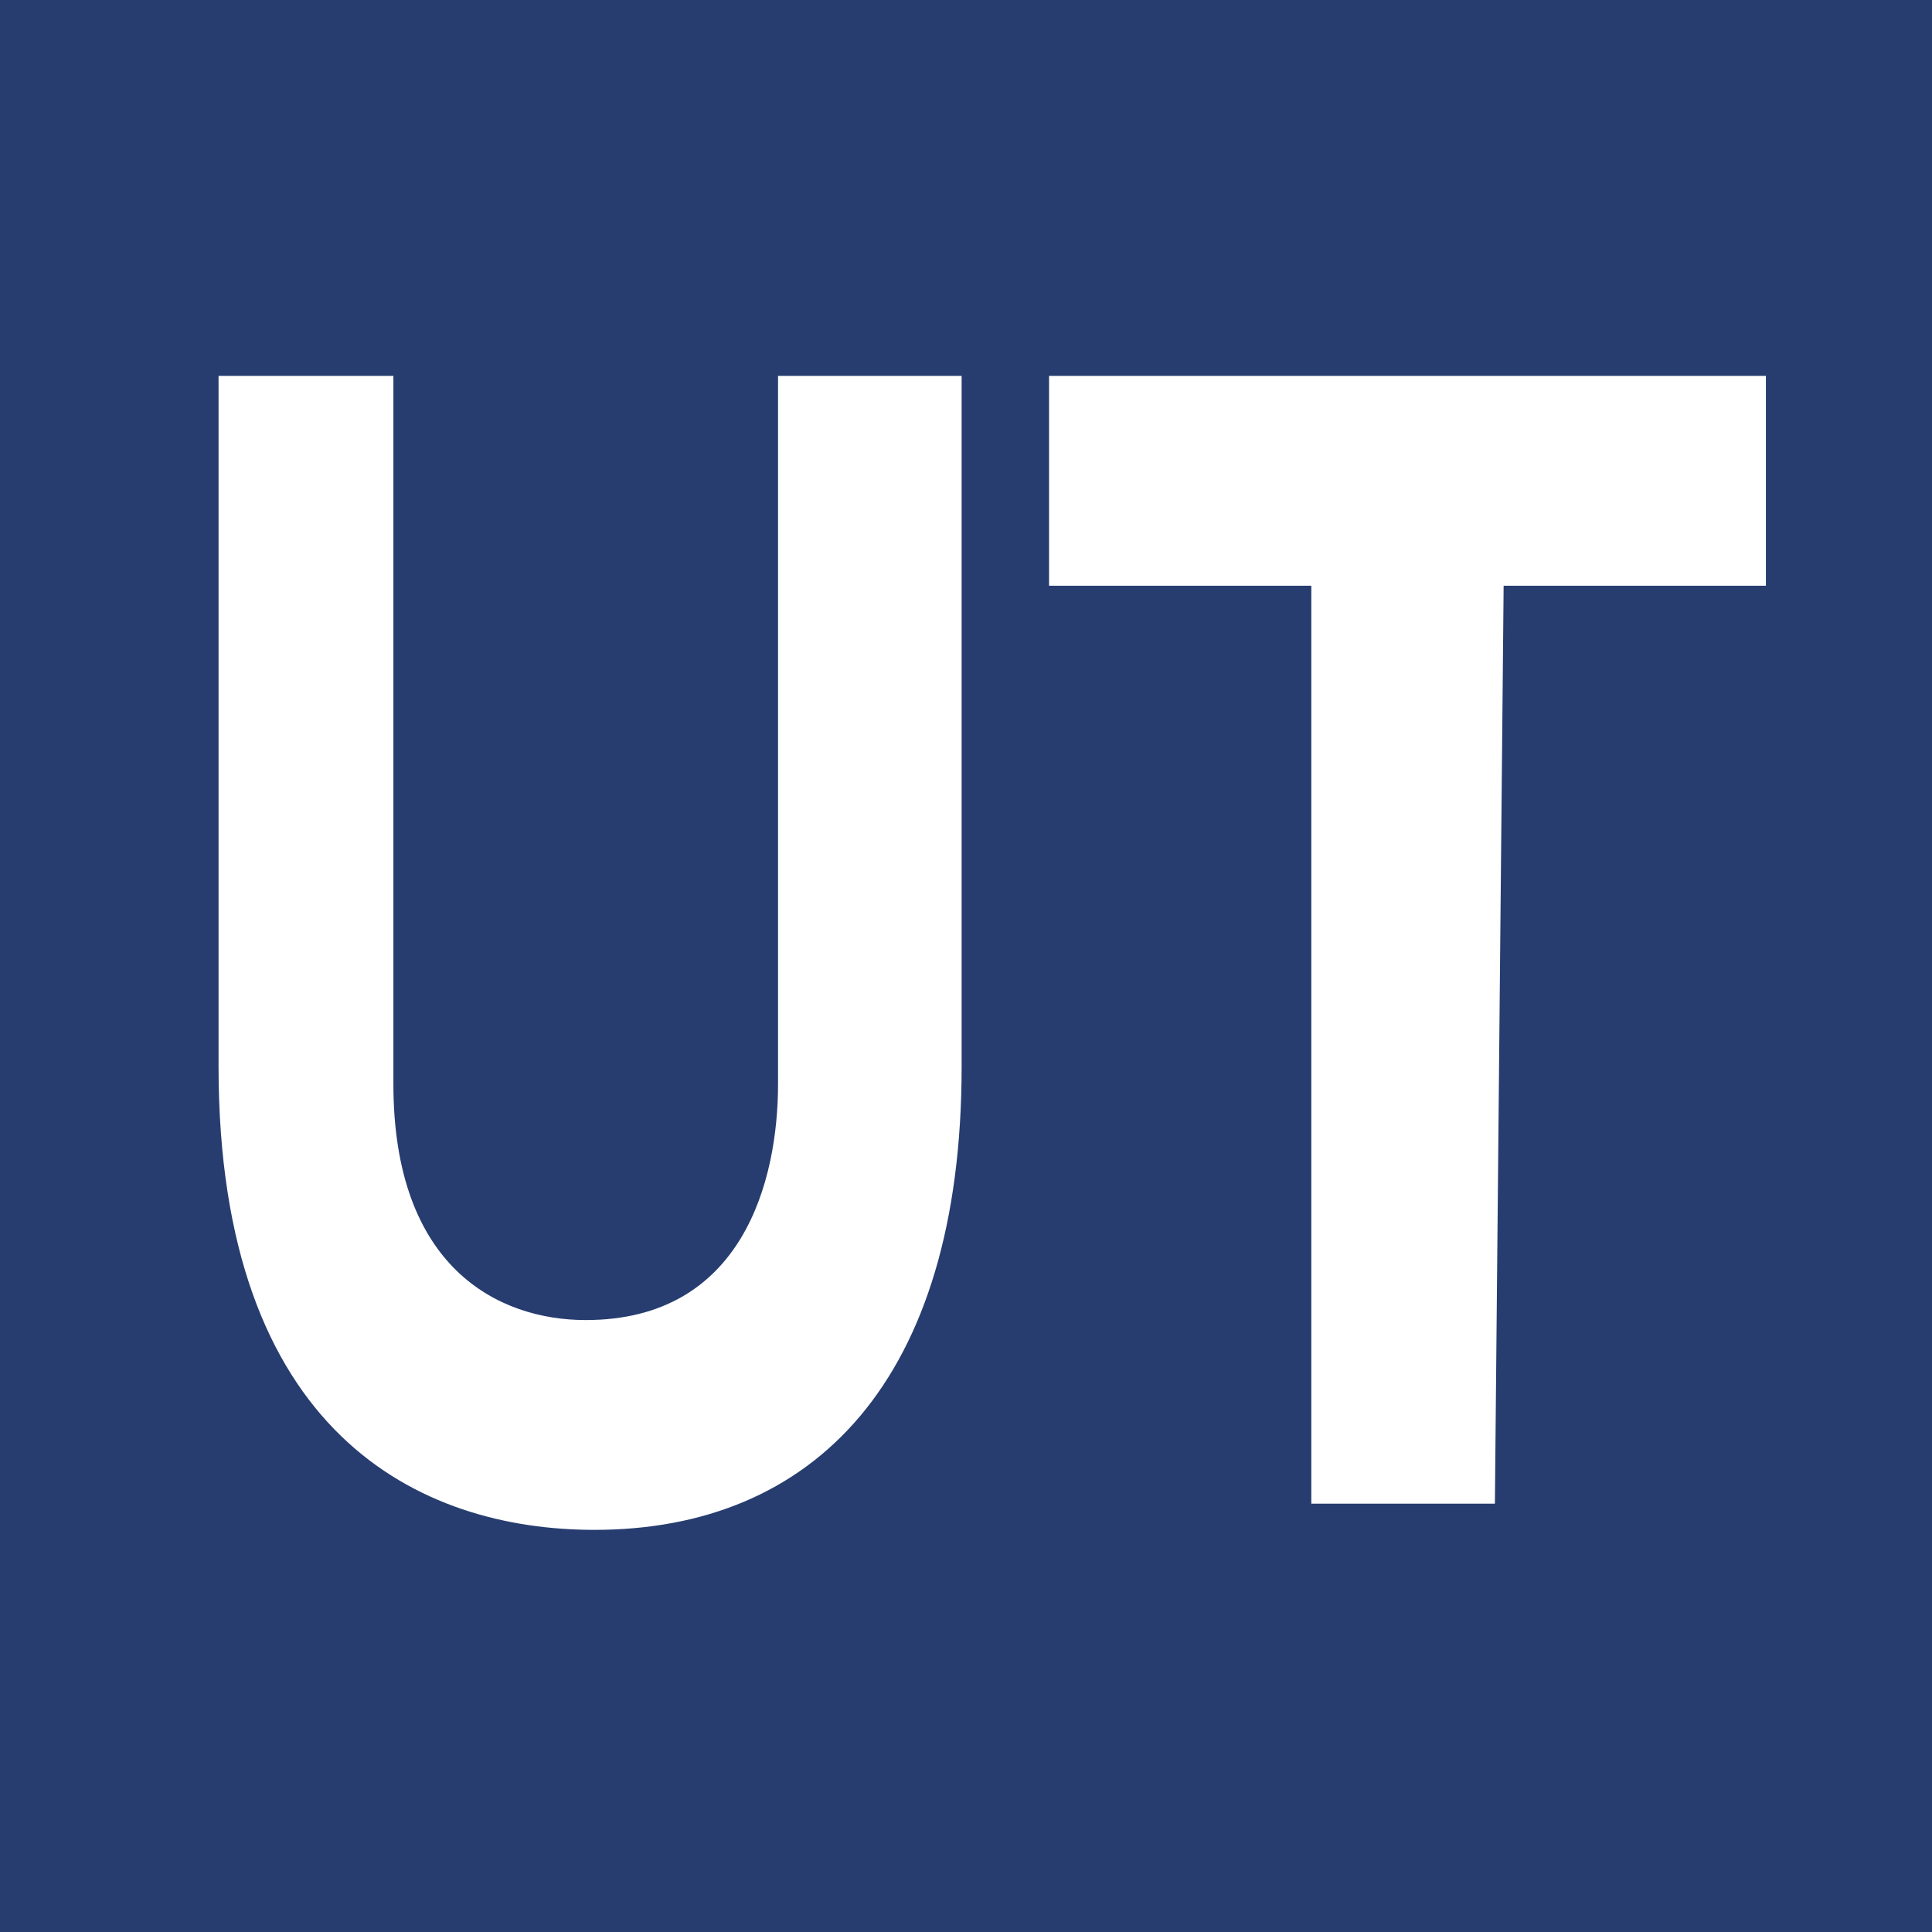
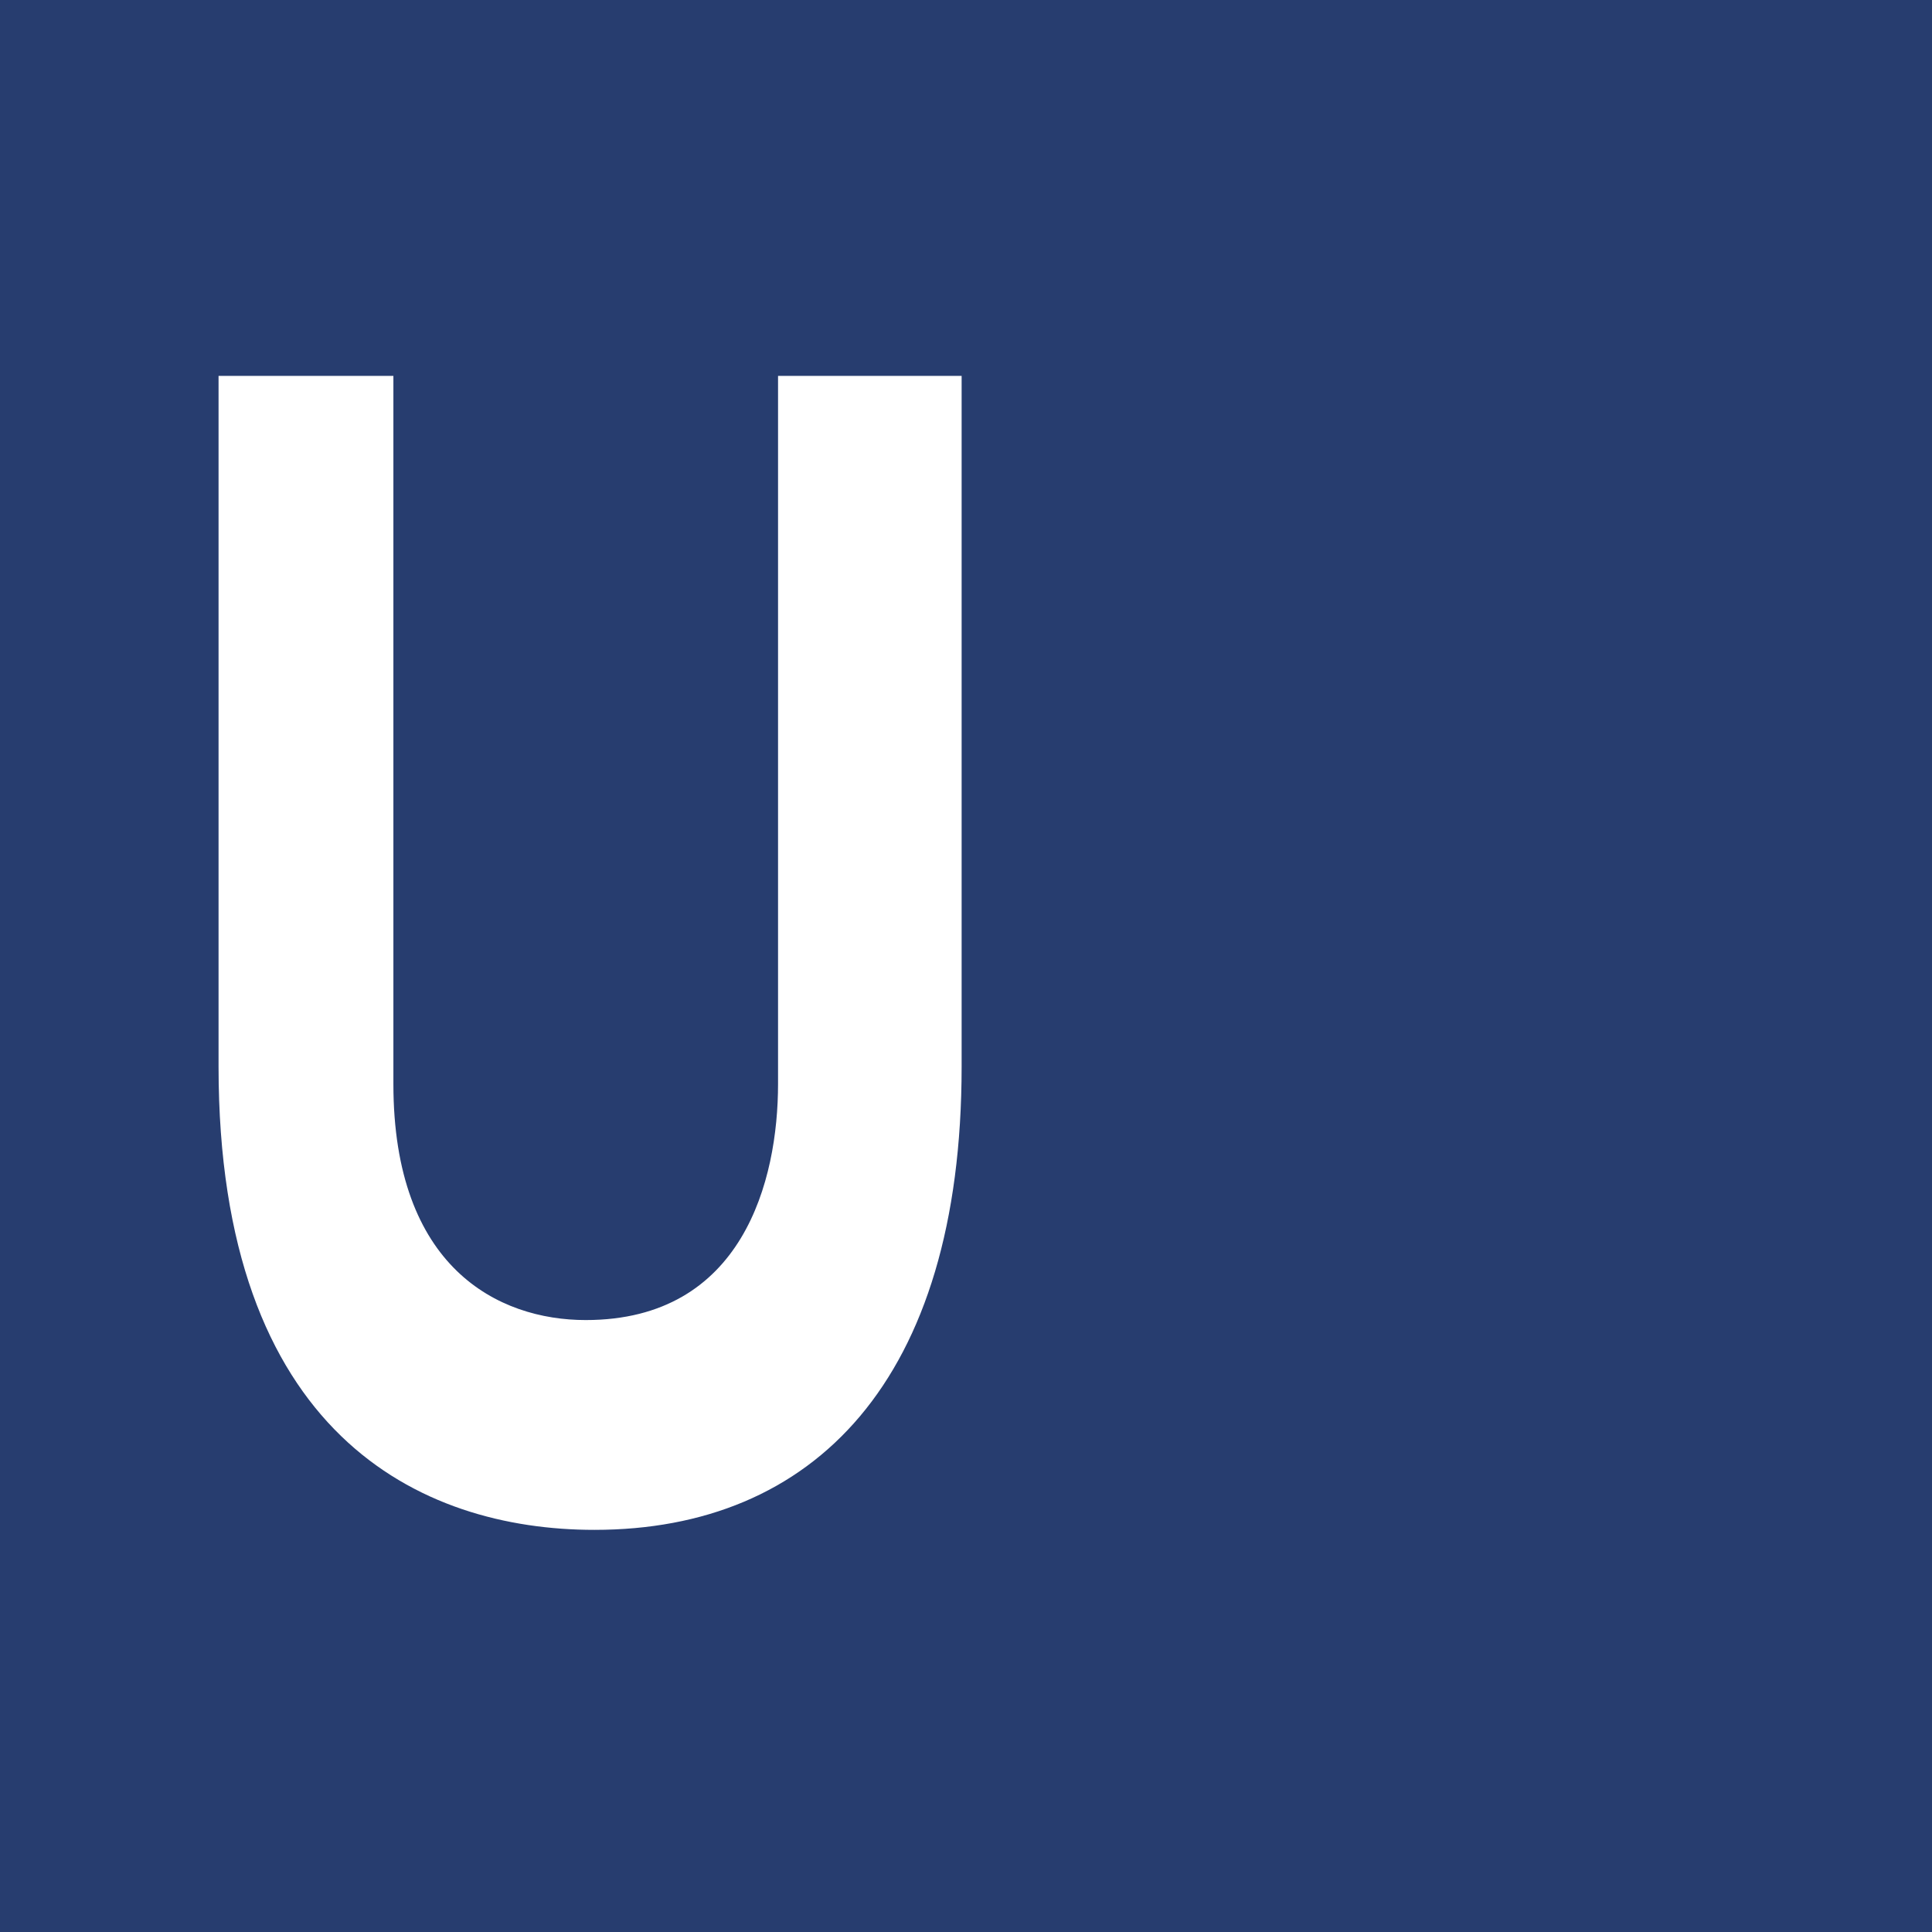
<svg xmlns="http://www.w3.org/2000/svg" version="1.1" id="レイヤー_1" x="0px" y="0px" viewBox="0 0 22.1 22.1" style="enable-background:new 0 0 22.1 22.1;" xml:space="preserve">
  <style type="text/css">
	.st0{fill:#273D6F;}
	.st1{fill:#FFFFFF;}
</style>
  <g>
    <rect y="0" class="st0" width="22.1" height="22.1" />
    <g>
      <path class="st1" d="M4.5,4.3v8.1c0,2.1,1.2,2.7,2.2,2.7c1.8,0,2.2-1.6,2.2-2.7V4.3H11v7.9c0,3.6-1.7,5.3-4.2,5.3    c-2,0-4.3-1.1-4.3-5.3V4.3C2.5,4.3,4.5,4.3,4.5,4.3z" />
-       <path class="st1" d="M17.1,17.2H15V6.7H12V4.3h8.2v2.4h-3L17.1,17.2L17.1,17.2z" />
    </g>
  </g>
</svg>